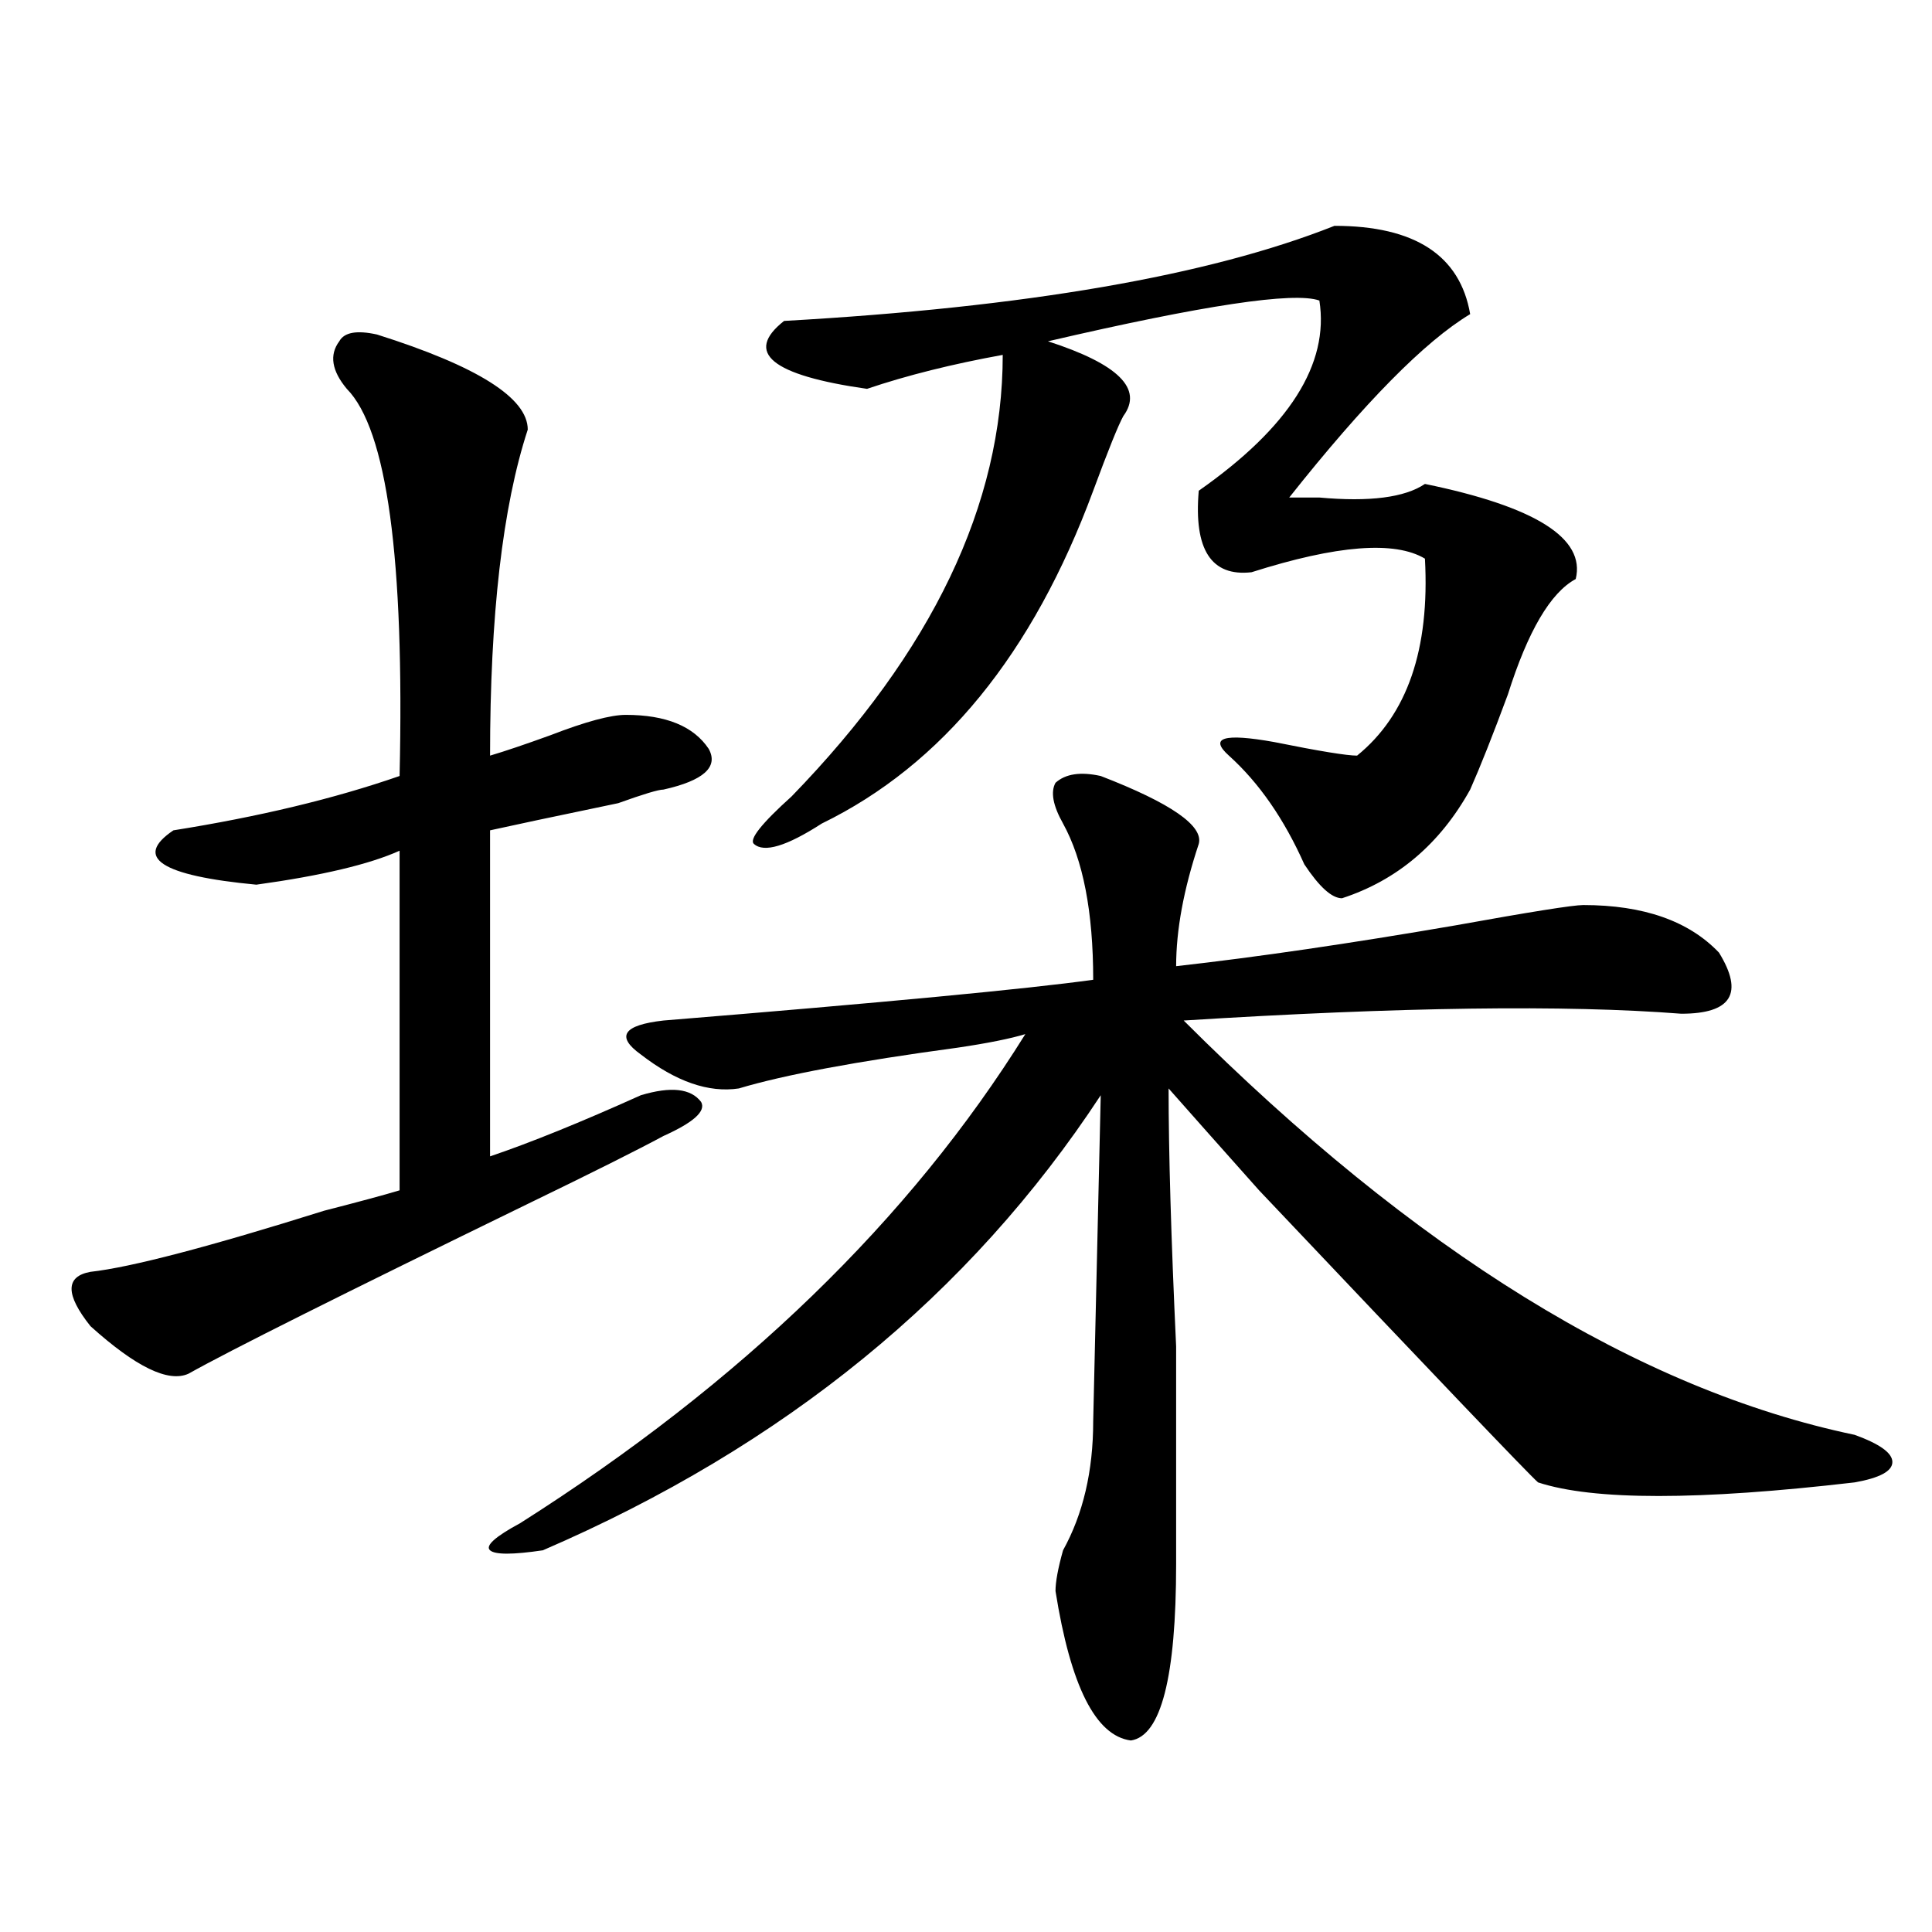
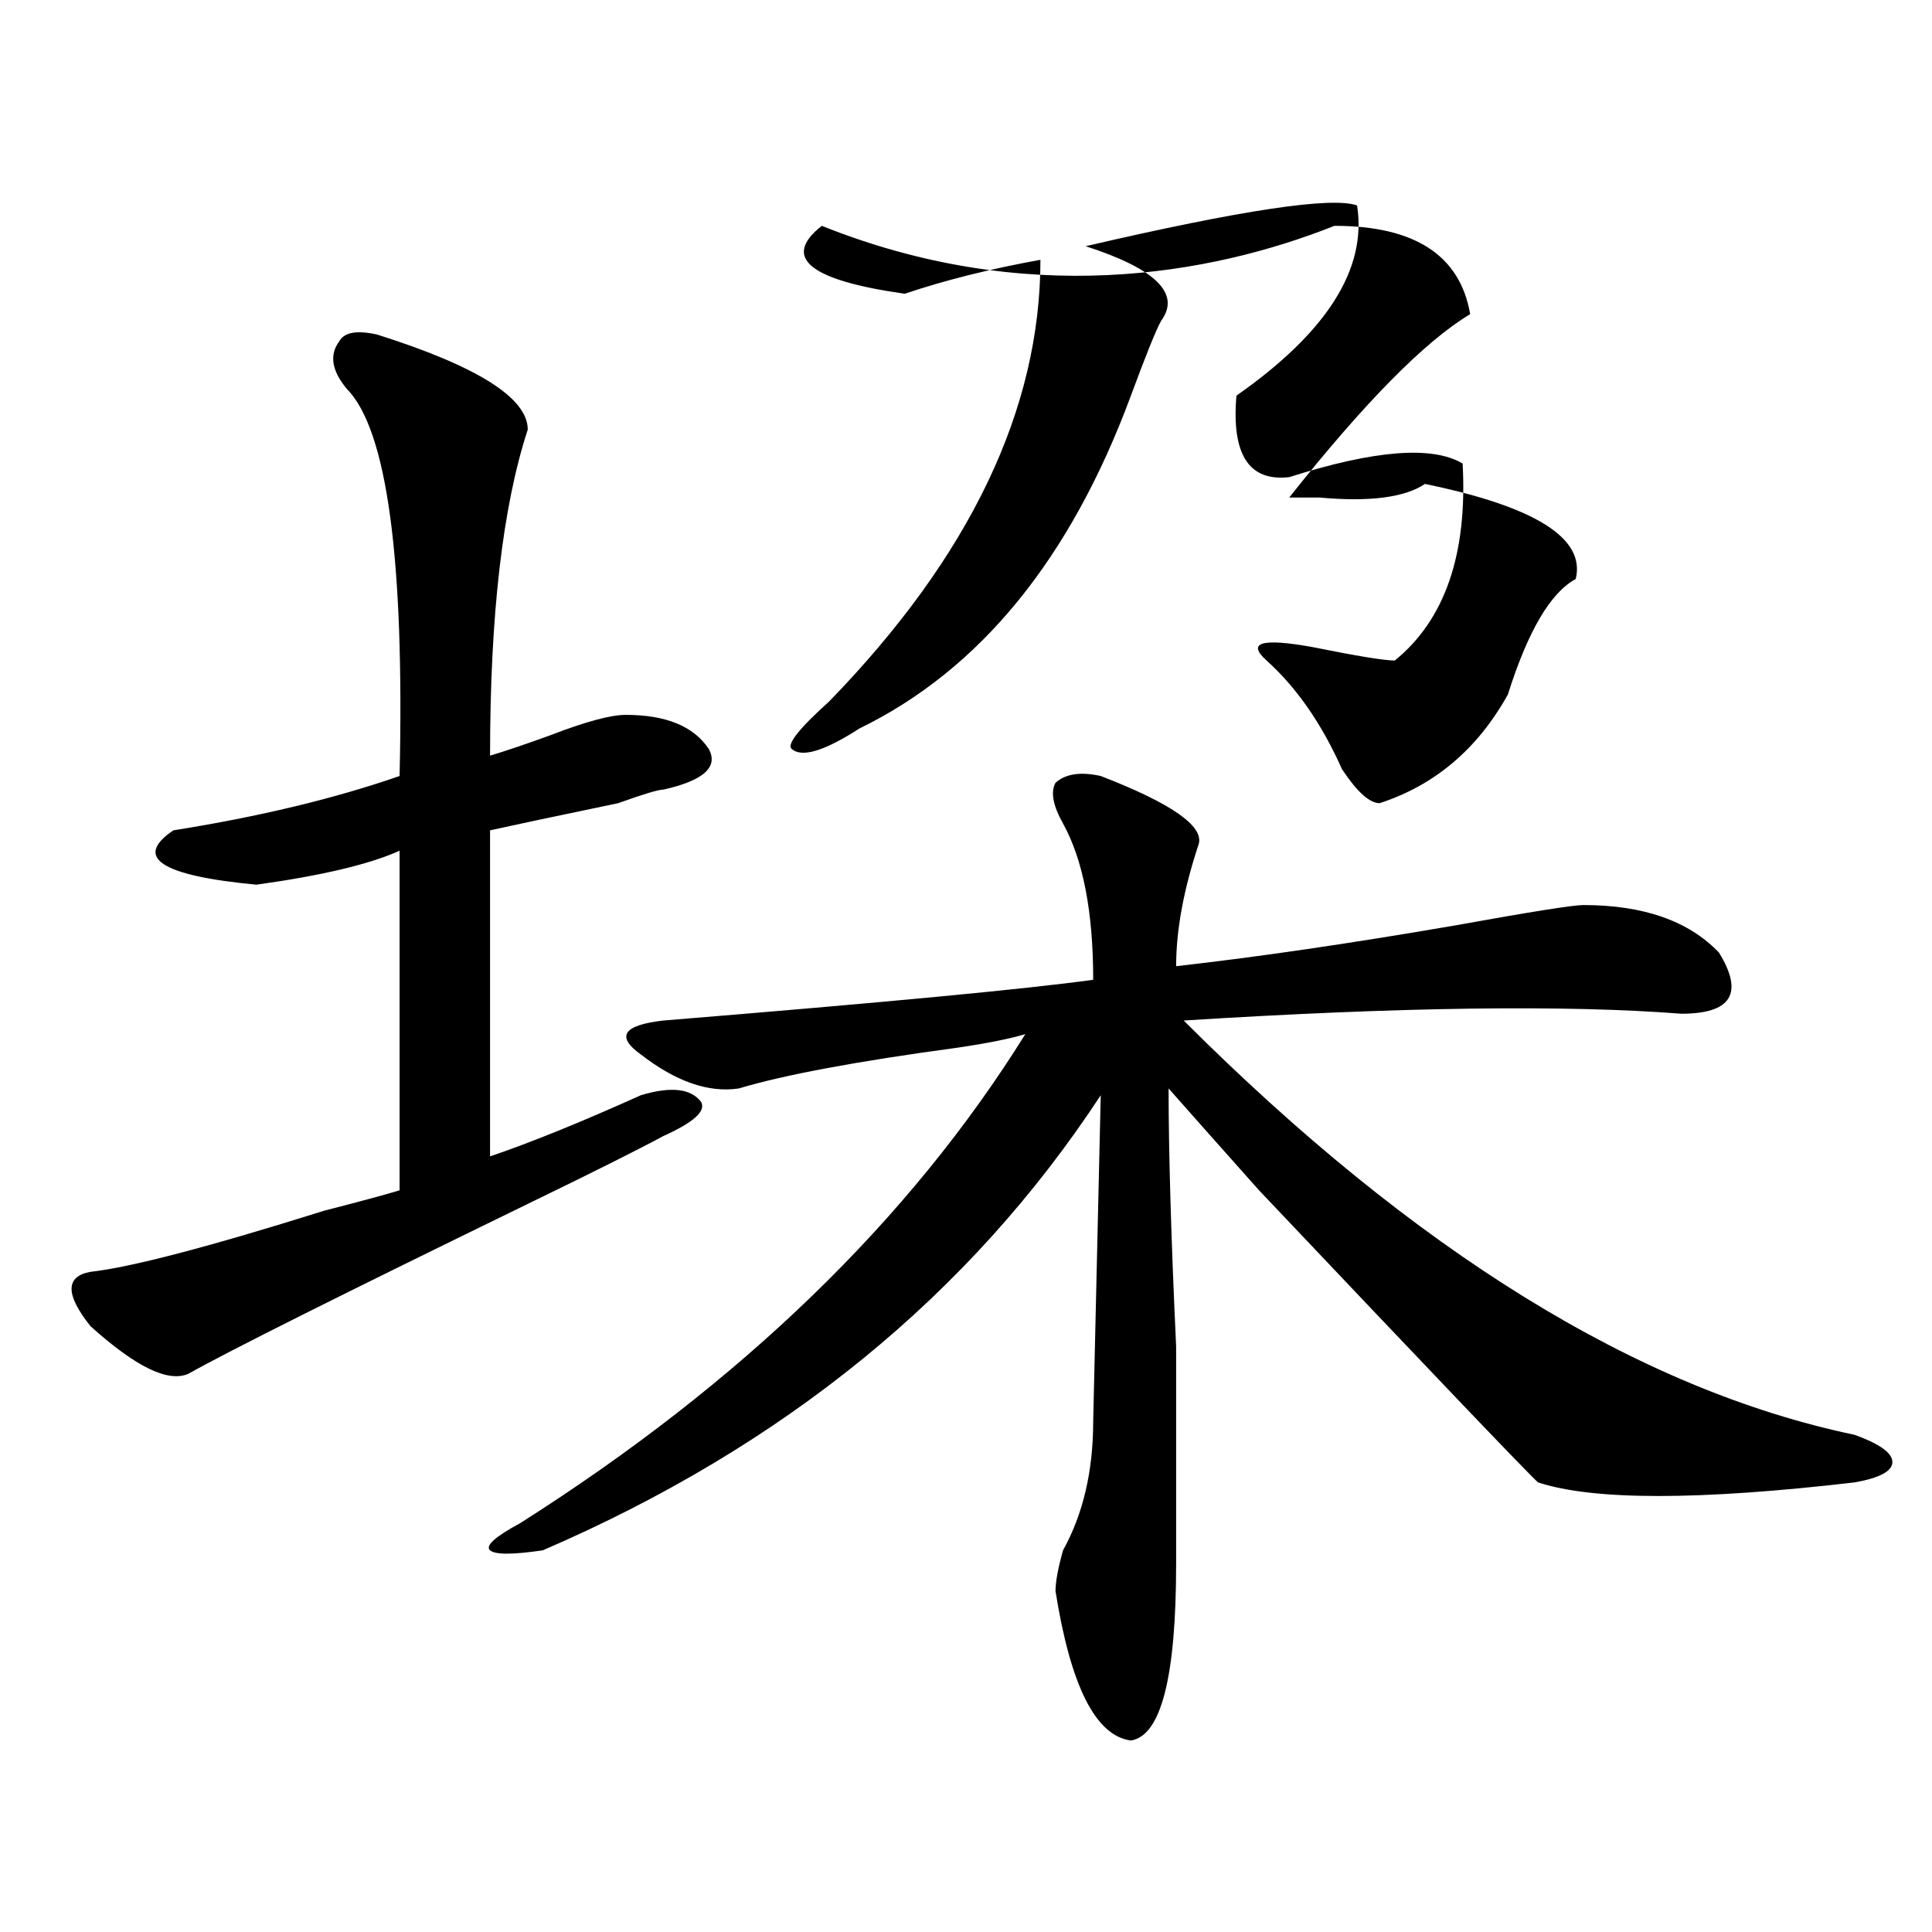
<svg xmlns="http://www.w3.org/2000/svg" version="1.1" id="图层_1" x="0px" y="0px" width="1000px" height="1000px" viewBox="0 0 1000 1000" enable-background="new 0 0 1000 1000" xml:space="preserve">
-   <path d="M195.118,173.141c52.011,16.425,78.047,32.85,78.047,49.219c-13.049,39.881-19.512,96.131-19.512,168.75  c7.805-2.307,18.17-5.822,31.219-10.547c18.17-7.031,31.219-10.547,39.023-10.547c20.792,0,35.121,5.878,42.926,17.578  c5.183,9.394-2.622,16.425-23.414,21.094c-2.622,0-10.427,2.362-23.414,7.031c-33.841,7.031-55.974,11.756-66.34,14.063v168.75  c20.792-7.031,46.828-17.578,78.047-31.641c15.609-4.669,25.975-3.516,31.219,3.516c2.561,4.725-3.902,10.547-19.512,17.578  c-13.049,7.031-36.463,18.787-70.242,35.156c-96.278,46.912-154.813,76.19-175.605,87.891c-10.427,4.725-27.316-3.516-50.73-24.609  c-13.049-16.369-13.049-25.763,0-28.125c20.792-2.307,61.096-12.854,120.973-31.641c18.17-4.669,31.219-8.185,39.023-10.547V440.328  c-15.609,7.031-40.365,12.909-74.145,17.578c-49.45-4.669-63.779-14.063-42.926-28.125c44.206-7.031,83.23-16.369,117.07-28.125  c2.561-112.5-6.524-179.297-27.316-200.391c-7.805-9.338-9.146-17.578-3.902-24.609  C178.167,171.987,184.691,170.834,195.118,173.141z M569.743,401.656c36.402,14.063,53.291,25.818,50.73,35.156  c-7.805,23.456-11.707,44.55-11.707,63.281c41.584-4.669,89.754-11.7,144.387-21.094c39.023-7.031,61.096-10.547,66.34-10.547  c31.219,0,54.633,8.24,70.242,24.609c12.988,21.094,6.463,31.641-19.512,31.641c-59.877-4.669-145.728-3.516-257.555,3.516  C732.3,647.75,848.09,719.271,959.977,742.672c12.988,4.725,19.512,9.394,19.512,14.063c0,4.725-6.524,8.24-19.512,10.547  c-80.669,9.394-135.302,9.394-163.898,0c-5.244-4.669-53.352-55.041-144.387-151.172c-20.853-23.4-36.463-40.979-46.828-52.734  c0,32.85,1.281,77.344,3.902,133.594c0,51.581,0,89.1,0,112.5c0,58.557-7.805,89.044-23.414,91.406  c-18.231-2.362-31.219-28.125-39.023-77.344c0-4.725,1.281-11.756,3.902-21.094c10.365-18.731,15.609-40.979,15.609-66.797  l3.902-168.75C502.061,670.053,405.844,748.55,280.969,802.438c-15.609,2.307-24.756,2.307-27.316,0  c-2.622-2.307,2.561-7.031,15.609-14.063c114.448-72.619,201.58-156.994,261.457-253.125c-7.805,2.362-19.512,4.725-35.121,7.031  c-52.072,7.031-89.754,14.063-113.168,21.094c-15.609,2.362-32.56-3.516-50.73-17.578c-13.049-9.338-9.146-15.216,11.707-17.578  C457.855,518.881,532,511.85,565.84,507.125c0-35.156-5.244-62.072-15.609-80.859c-5.244-9.338-6.524-16.369-3.902-21.094  C551.511,400.503,559.316,399.35,569.743,401.656z M690.715,116.891c41.584,0,64.998,15.271,70.242,45.703  c-23.414,14.063-54.633,45.703-93.656,94.922c2.561,0,7.805,0,15.609,0c25.975,2.362,44.206,0,54.633-7.031  c57.194,11.756,83.23,28.125,78.047,49.219c-13.049,7.031-24.756,26.972-35.121,59.766c-7.805,21.094-14.329,37.519-19.512,49.219  c-15.609,28.125-37.743,46.912-66.34,56.25c-5.244,0-11.707-5.822-19.512-17.578c-10.427-23.4-23.414-42.188-39.023-56.25  c-10.427-9.338-2.622-11.7,23.414-7.031c23.414,4.725,37.682,7.031,42.926,7.031c25.975-21.094,37.682-55.041,35.121-101.953  c-15.609-9.338-45.548-7.031-89.754,7.031c-20.853,2.362-29.938-11.7-27.316-42.188c46.828-32.794,67.62-65.588,62.438-98.438  c-13.049-4.669-59.877,2.362-140.484,21.094c36.402,11.756,49.389,24.609,39.023,38.672c-2.622,4.725-7.805,17.578-15.609,38.672  c-31.219,84.375-78.047,141.834-140.484,172.266c-18.231,11.756-29.938,15.271-35.121,10.547  c-2.622-2.307,3.902-10.547,19.512-24.609c72.803-74.981,109.266-151.172,109.266-228.516c-26.036,4.725-49.45,10.547-70.242,17.578  c-49.45-7.031-63.779-18.731-42.926-35.156C530.719,159.078,625.656,142.709,690.715,116.891z" />
+   <path d="M195.118,173.141c52.011,16.425,78.047,32.85,78.047,49.219c-13.049,39.881-19.512,96.131-19.512,168.75  c7.805-2.307,18.17-5.822,31.219-10.547c18.17-7.031,31.219-10.547,39.023-10.547c20.792,0,35.121,5.878,42.926,17.578  c5.183,9.394-2.622,16.425-23.414,21.094c-2.622,0-10.427,2.362-23.414,7.031c-33.841,7.031-55.974,11.756-66.34,14.063v168.75  c20.792-7.031,46.828-17.578,78.047-31.641c15.609-4.669,25.975-3.516,31.219,3.516c2.561,4.725-3.902,10.547-19.512,17.578  c-13.049,7.031-36.463,18.787-70.242,35.156c-96.278,46.912-154.813,76.19-175.605,87.891c-10.427,4.725-27.316-3.516-50.73-24.609  c-13.049-16.369-13.049-25.763,0-28.125c20.792-2.307,61.096-12.854,120.973-31.641c18.17-4.669,31.219-8.185,39.023-10.547V440.328  c-15.609,7.031-40.365,12.909-74.145,17.578c-49.45-4.669-63.779-14.063-42.926-28.125c44.206-7.031,83.23-16.369,117.07-28.125  c2.561-112.5-6.524-179.297-27.316-200.391c-7.805-9.338-9.146-17.578-3.902-24.609  C178.167,171.987,184.691,170.834,195.118,173.141z M569.743,401.656c36.402,14.063,53.291,25.818,50.73,35.156  c-7.805,23.456-11.707,44.55-11.707,63.281c41.584-4.669,89.754-11.7,144.387-21.094c39.023-7.031,61.096-10.547,66.34-10.547  c31.219,0,54.633,8.24,70.242,24.609c12.988,21.094,6.463,31.641-19.512,31.641c-59.877-4.669-145.728-3.516-257.555,3.516  C732.3,647.75,848.09,719.271,959.977,742.672c12.988,4.725,19.512,9.394,19.512,14.063c0,4.725-6.524,8.24-19.512,10.547  c-80.669,9.394-135.302,9.394-163.898,0c-5.244-4.669-53.352-55.041-144.387-151.172c-20.853-23.4-36.463-40.979-46.828-52.734  c0,32.85,1.281,77.344,3.902,133.594c0,51.581,0,89.1,0,112.5c0,58.557-7.805,89.044-23.414,91.406  c-18.231-2.362-31.219-28.125-39.023-77.344c0-4.725,1.281-11.756,3.902-21.094c10.365-18.731,15.609-40.979,15.609-66.797  l3.902-168.75C502.061,670.053,405.844,748.55,280.969,802.438c-15.609,2.307-24.756,2.307-27.316,0  c-2.622-2.307,2.561-7.031,15.609-14.063c114.448-72.619,201.58-156.994,261.457-253.125c-7.805,2.362-19.512,4.725-35.121,7.031  c-52.072,7.031-89.754,14.063-113.168,21.094c-15.609,2.362-32.56-3.516-50.73-17.578c-13.049-9.338-9.146-15.216,11.707-17.578  C457.855,518.881,532,511.85,565.84,507.125c0-35.156-5.244-62.072-15.609-80.859c-5.244-9.338-6.524-16.369-3.902-21.094  C551.511,400.503,559.316,399.35,569.743,401.656z M690.715,116.891c41.584,0,64.998,15.271,70.242,45.703  c-23.414,14.063-54.633,45.703-93.656,94.922c2.561,0,7.805,0,15.609,0c25.975,2.362,44.206,0,54.633-7.031  c57.194,11.756,83.23,28.125,78.047,49.219c-13.049,7.031-24.756,26.972-35.121,59.766c-15.609,28.125-37.743,46.912-66.34,56.25c-5.244,0-11.707-5.822-19.512-17.578c-10.427-23.4-23.414-42.188-39.023-56.25  c-10.427-9.338-2.622-11.7,23.414-7.031c23.414,4.725,37.682,7.031,42.926,7.031c25.975-21.094,37.682-55.041,35.121-101.953  c-15.609-9.338-45.548-7.031-89.754,7.031c-20.853,2.362-29.938-11.7-27.316-42.188c46.828-32.794,67.62-65.588,62.438-98.438  c-13.049-4.669-59.877,2.362-140.484,21.094c36.402,11.756,49.389,24.609,39.023,38.672c-2.622,4.725-7.805,17.578-15.609,38.672  c-31.219,84.375-78.047,141.834-140.484,172.266c-18.231,11.756-29.938,15.271-35.121,10.547  c-2.622-2.307,3.902-10.547,19.512-24.609c72.803-74.981,109.266-151.172,109.266-228.516c-26.036,4.725-49.45,10.547-70.242,17.578  c-49.45-7.031-63.779-18.731-42.926-35.156C530.719,159.078,625.656,142.709,690.715,116.891z" />
</svg>